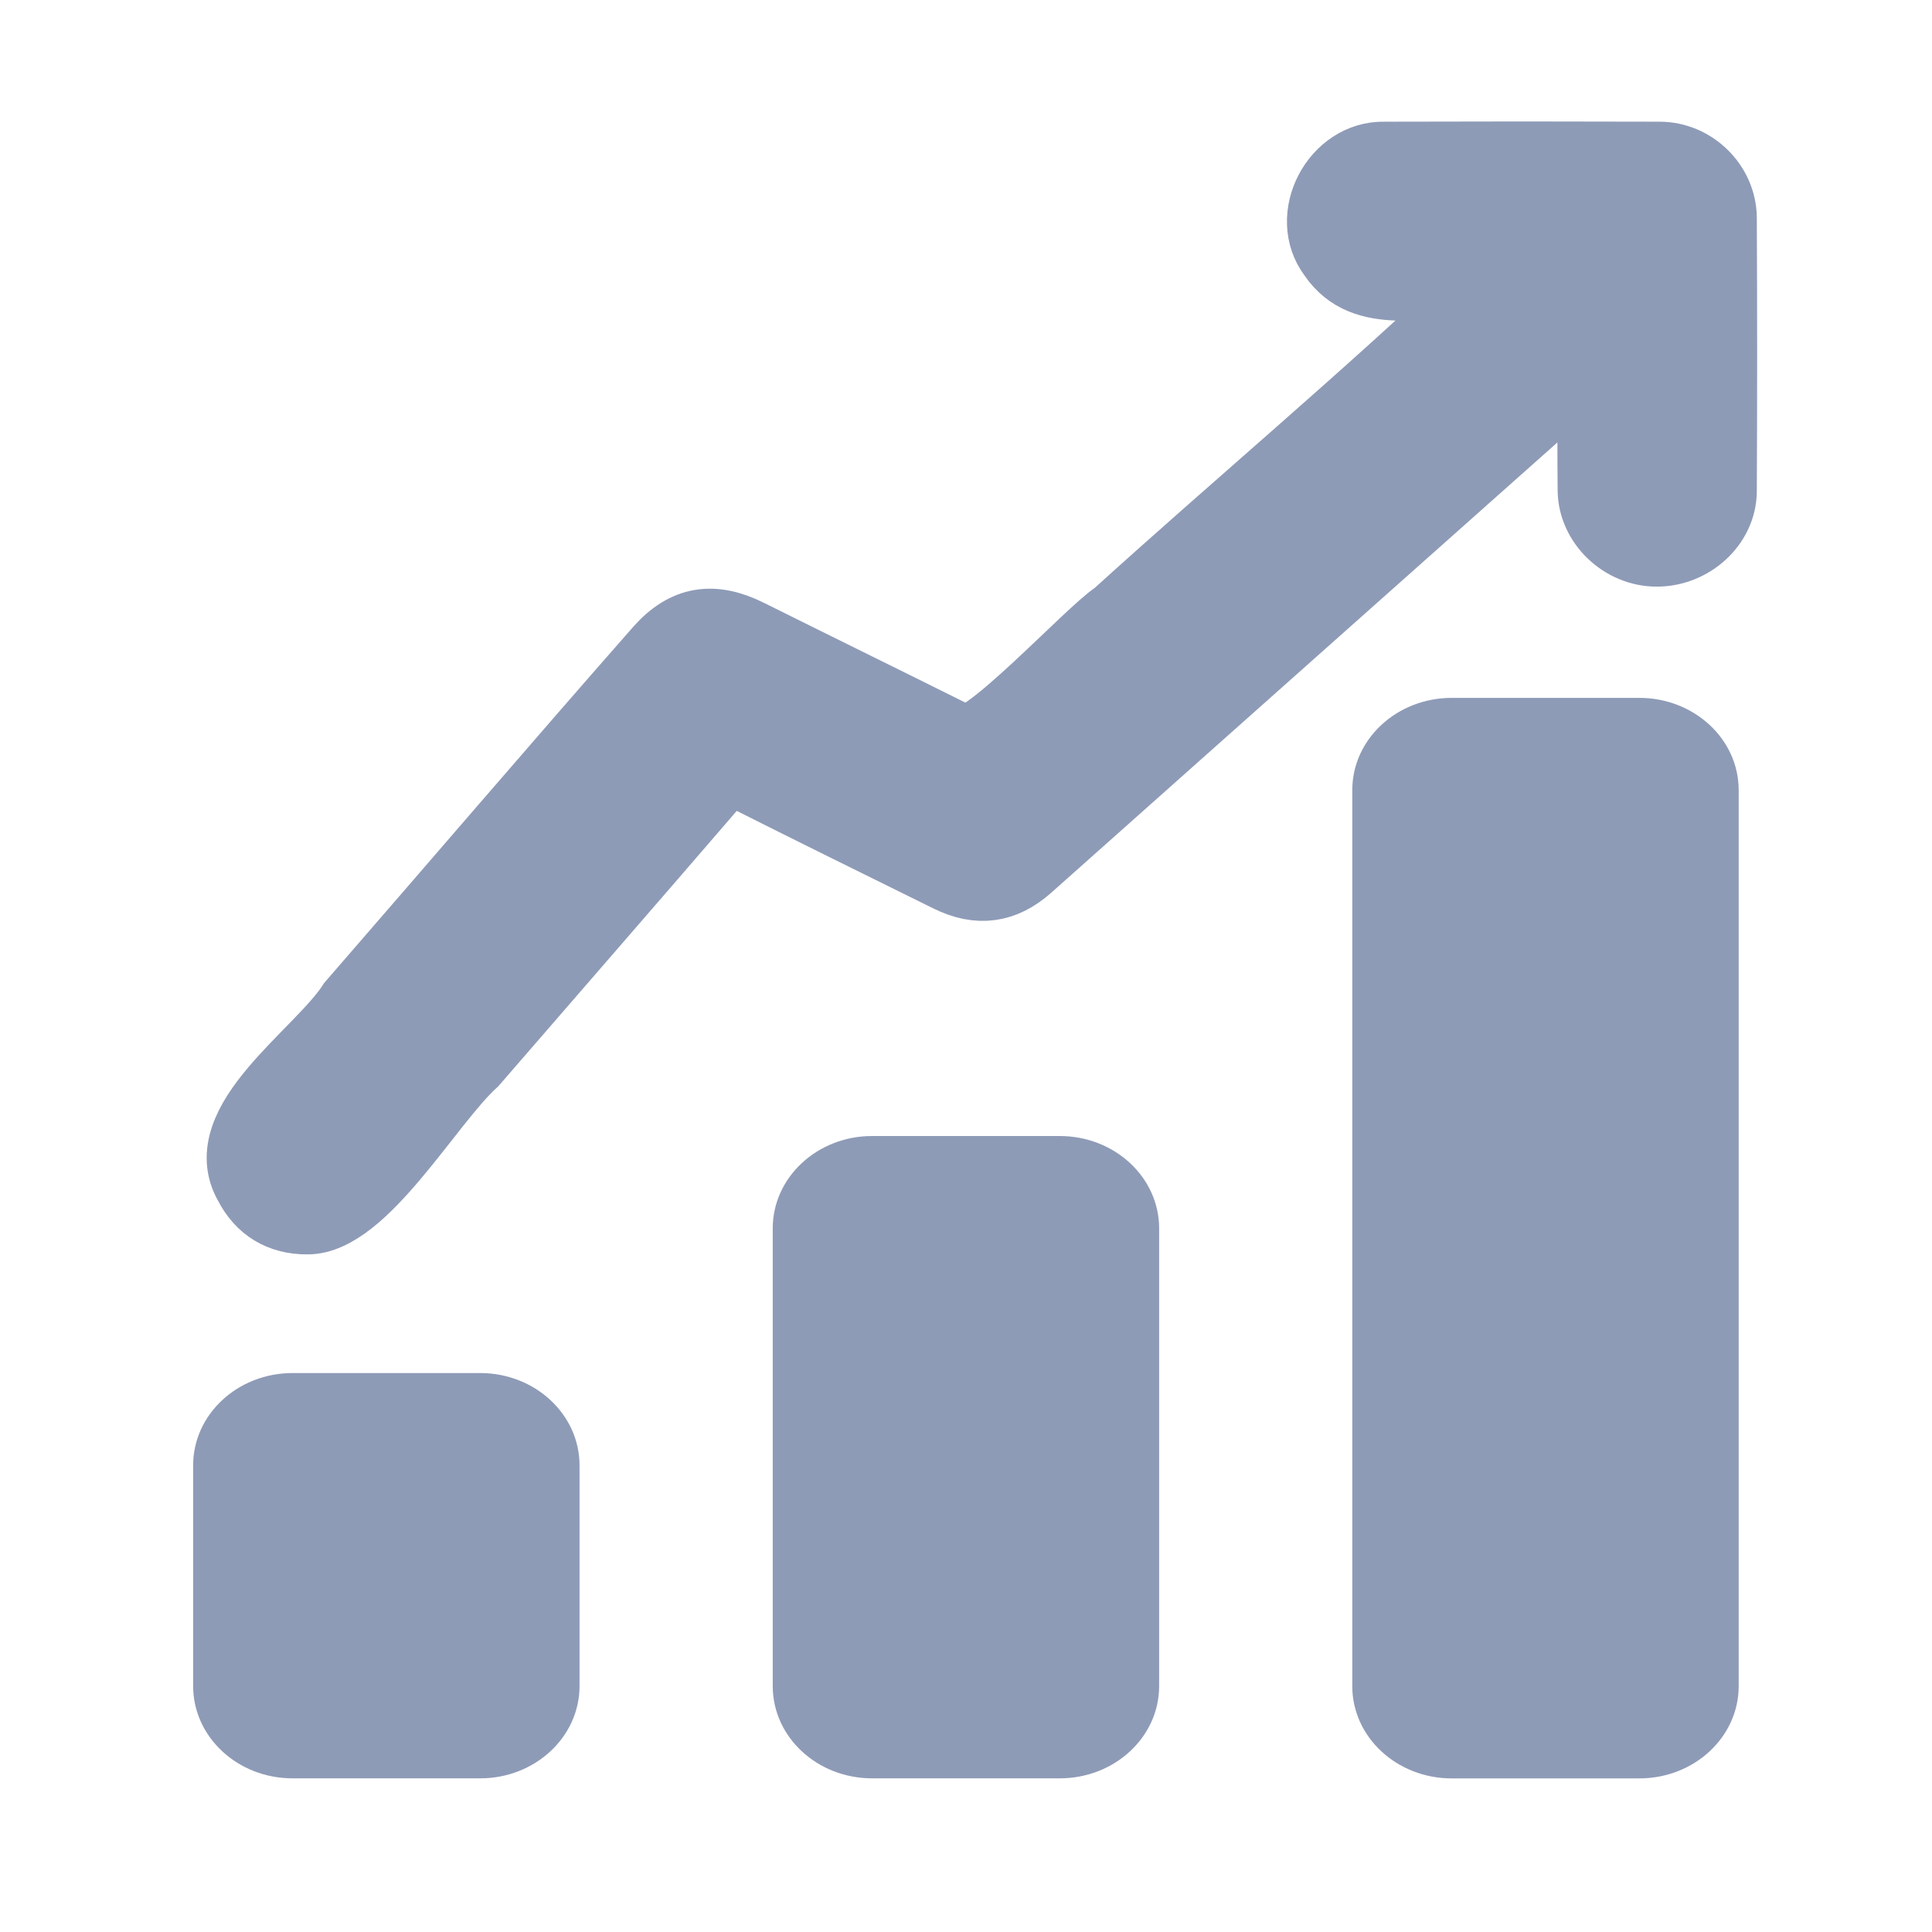
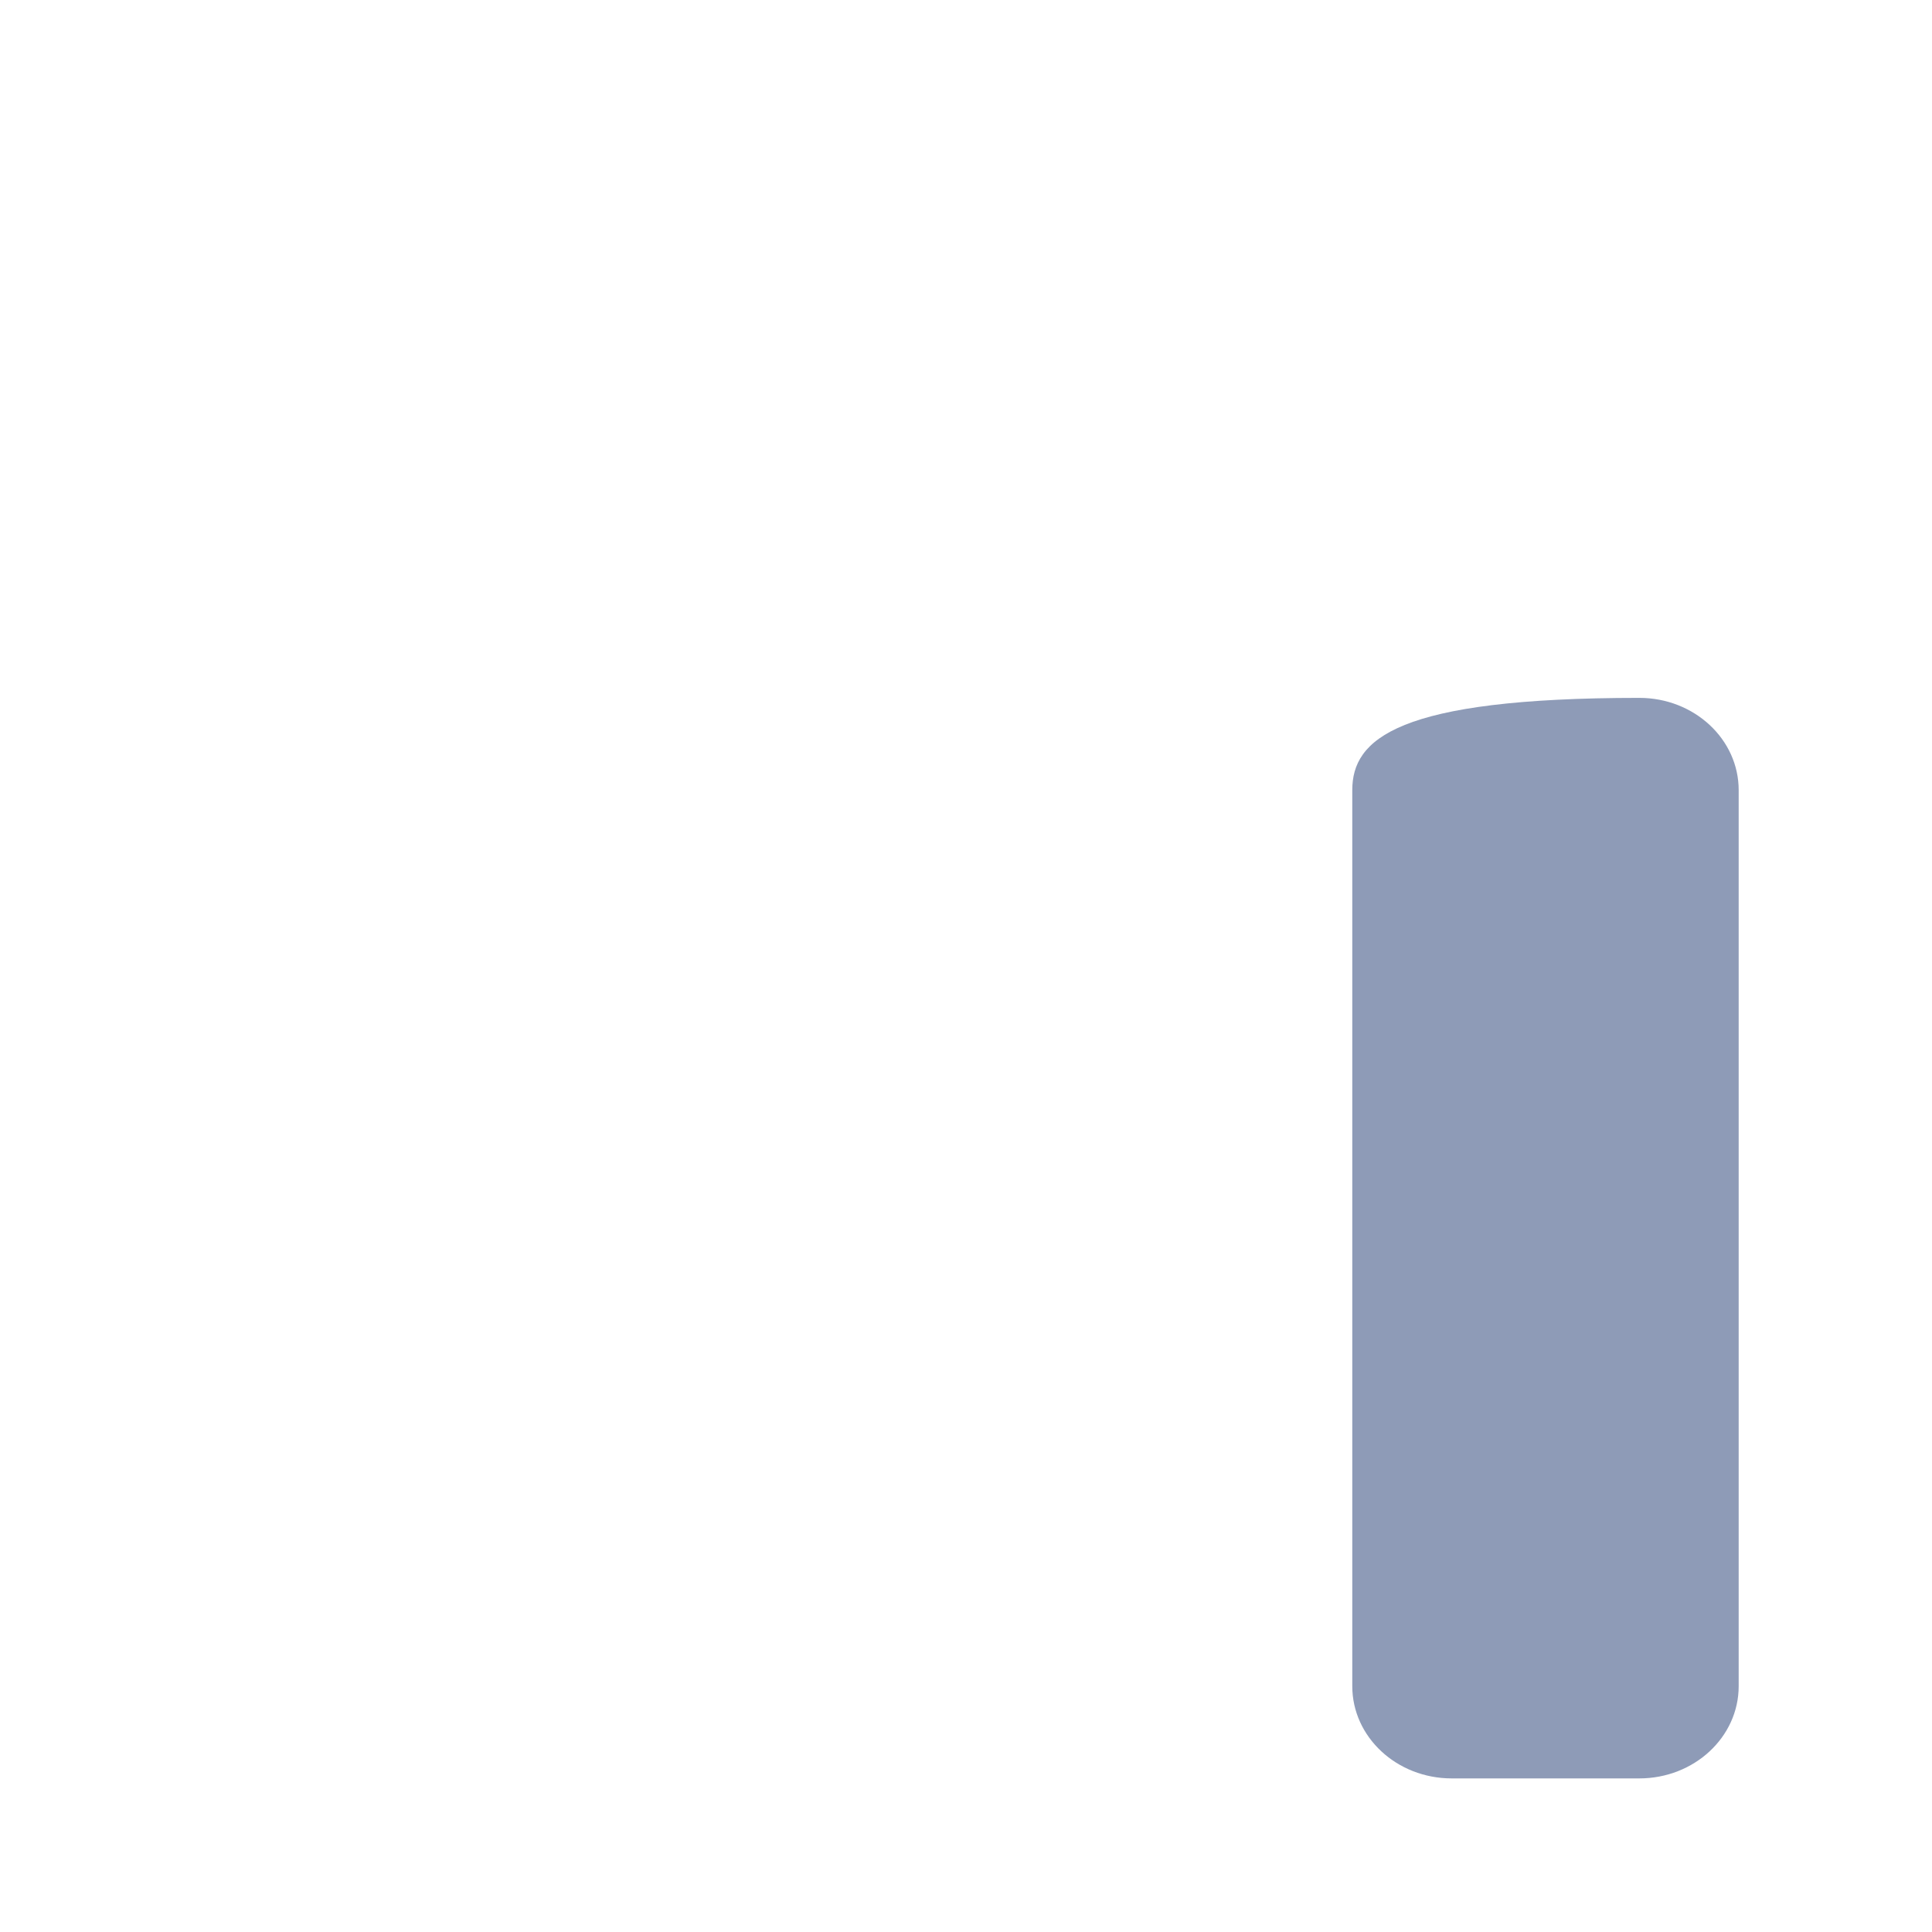
<svg xmlns="http://www.w3.org/2000/svg" width="32" height="32" viewBox="0 0 32 32" fill="none">
-   <path d="M24.49 4.759C23.629 4.671 22.59 5.062 22.043 4.256C21.536 3.585 22.091 2.526 22.937 2.549C24.455 2.544 25.973 2.544 27.491 2.549C28.07 2.551 28.561 3.034 28.565 3.61C28.572 5.118 28.572 6.626 28.565 8.134C28.562 8.711 28.035 9.187 27.434 9.183C26.851 9.18 26.34 8.695 26.333 8.124C26.326 7.538 26.331 6.952 26.329 6.366C26.359 6.199 26.271 6.136 26.153 6.296C24.322 7.923 22.493 9.55 20.663 11.179C19.461 12.248 18.26 13.318 17.058 14.387C16.641 14.758 16.201 14.818 15.697 14.569C14.56 14.008 13.423 13.448 12.292 12.879C12.121 12.793 12.028 12.816 11.907 12.957C10.566 14.514 9.217 16.065 7.871 17.619C7.129 18.29 6.045 20.242 5.095 20.243C4.633 20.247 4.287 20.037 4.08 19.633C3.476 18.574 5.259 17.439 5.797 16.602C7.496 14.646 9.18 12.678 10.891 10.732C11.334 10.234 11.812 10.163 12.413 10.461C13.58 11.042 14.751 11.615 15.917 12.197C16.184 12.453 18.035 10.428 18.46 10.16C20.46 8.347 22.532 6.612 24.49 4.759Z" fill="#8E9BB7" stroke="#8E9BB7" stroke-width="1.067" />
-   <path d="M7.953 22.742H4.846C3.936 22.742 3.199 23.427 3.199 24.271V27.926C3.199 28.77 3.936 29.455 4.846 29.455H7.953C8.862 29.455 9.599 28.77 9.599 27.926V24.271C9.599 23.427 8.862 22.742 7.953 22.742Z" fill="#8E9BB7" />
-   <path d="M17.552 18.816H14.445C13.536 18.816 12.799 19.501 12.799 20.345V27.927C12.799 28.771 13.536 29.455 14.445 29.455H17.552C18.462 29.455 19.199 28.771 19.199 27.927V20.345C19.199 19.501 18.462 18.816 17.552 18.816Z" fill="#8E9BB7" />
-   <path d="M27.152 11.559H24.045C23.136 11.559 22.398 12.243 22.398 13.087V27.928C22.398 28.772 23.136 29.456 24.045 29.456H27.152C28.061 29.456 28.798 28.772 28.798 27.928V13.087C28.798 12.243 28.061 11.559 27.152 11.559Z" fill="#8E9BB7" />
+   <path d="M27.152 11.559C23.136 11.559 22.398 12.243 22.398 13.087V27.928C22.398 28.772 23.136 29.456 24.045 29.456H27.152C28.061 29.456 28.798 28.772 28.798 27.928V13.087C28.798 12.243 28.061 11.559 27.152 11.559Z" fill="#8E9BB7" />
</svg>